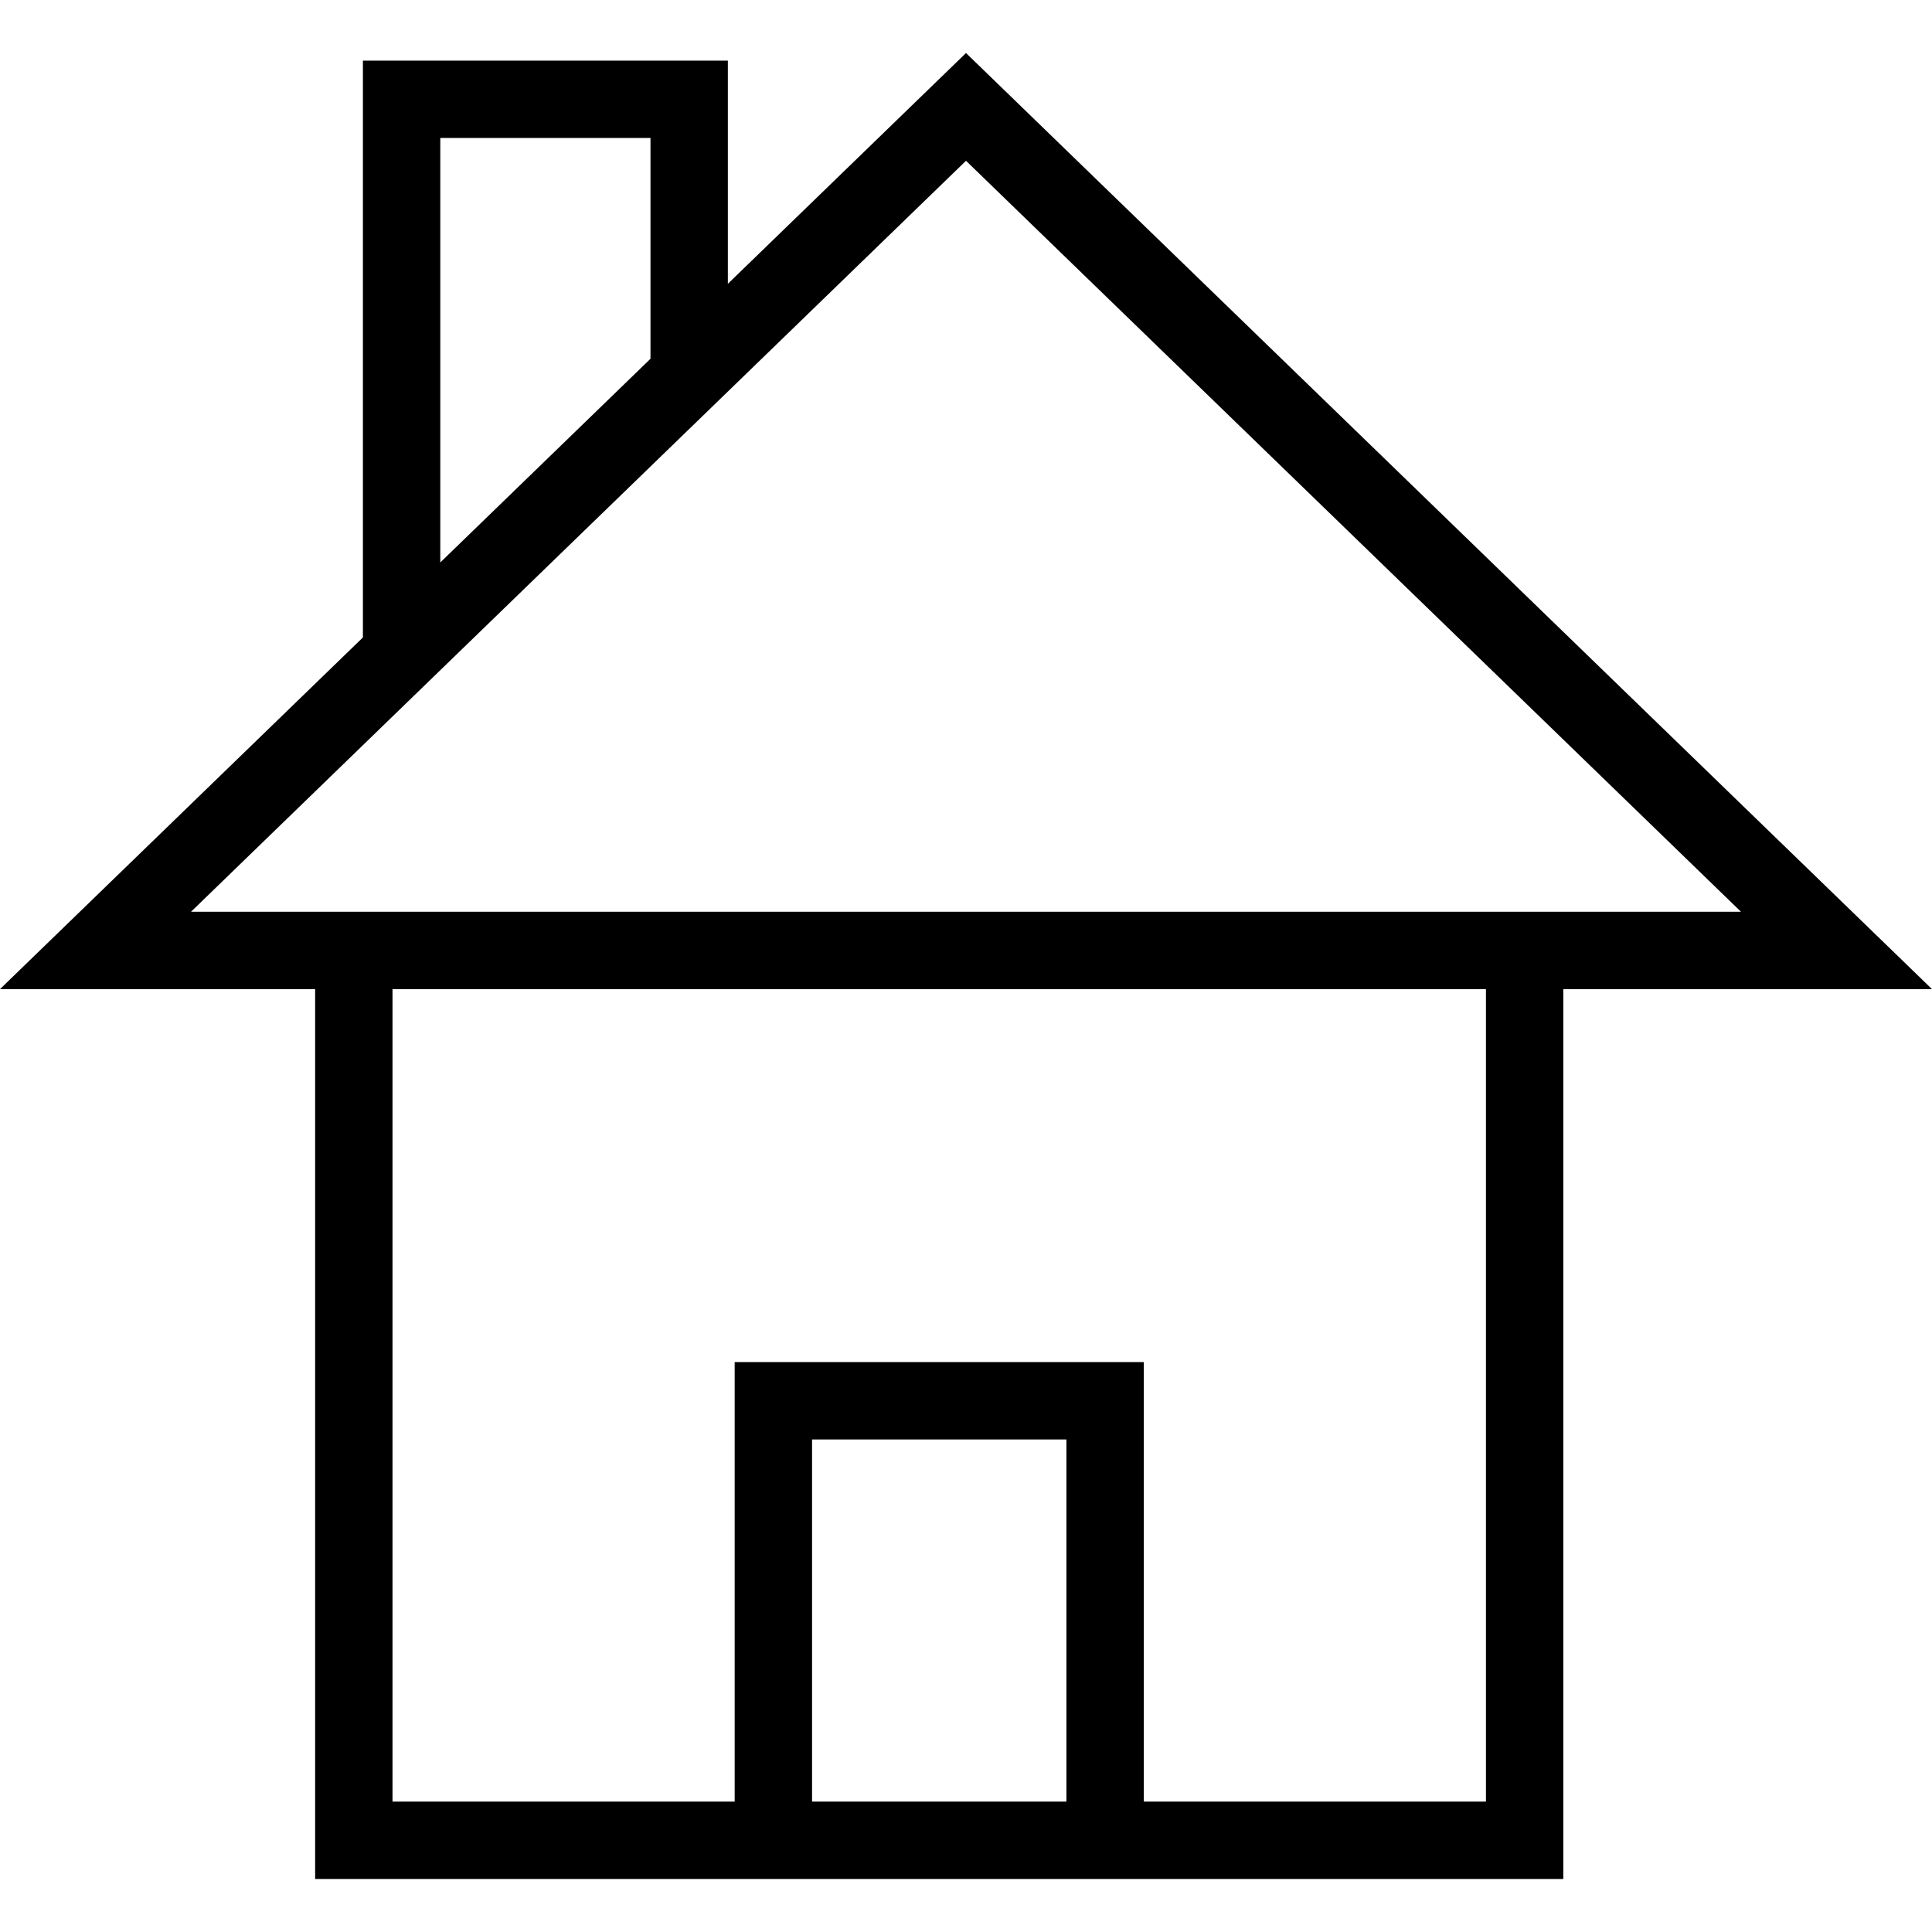
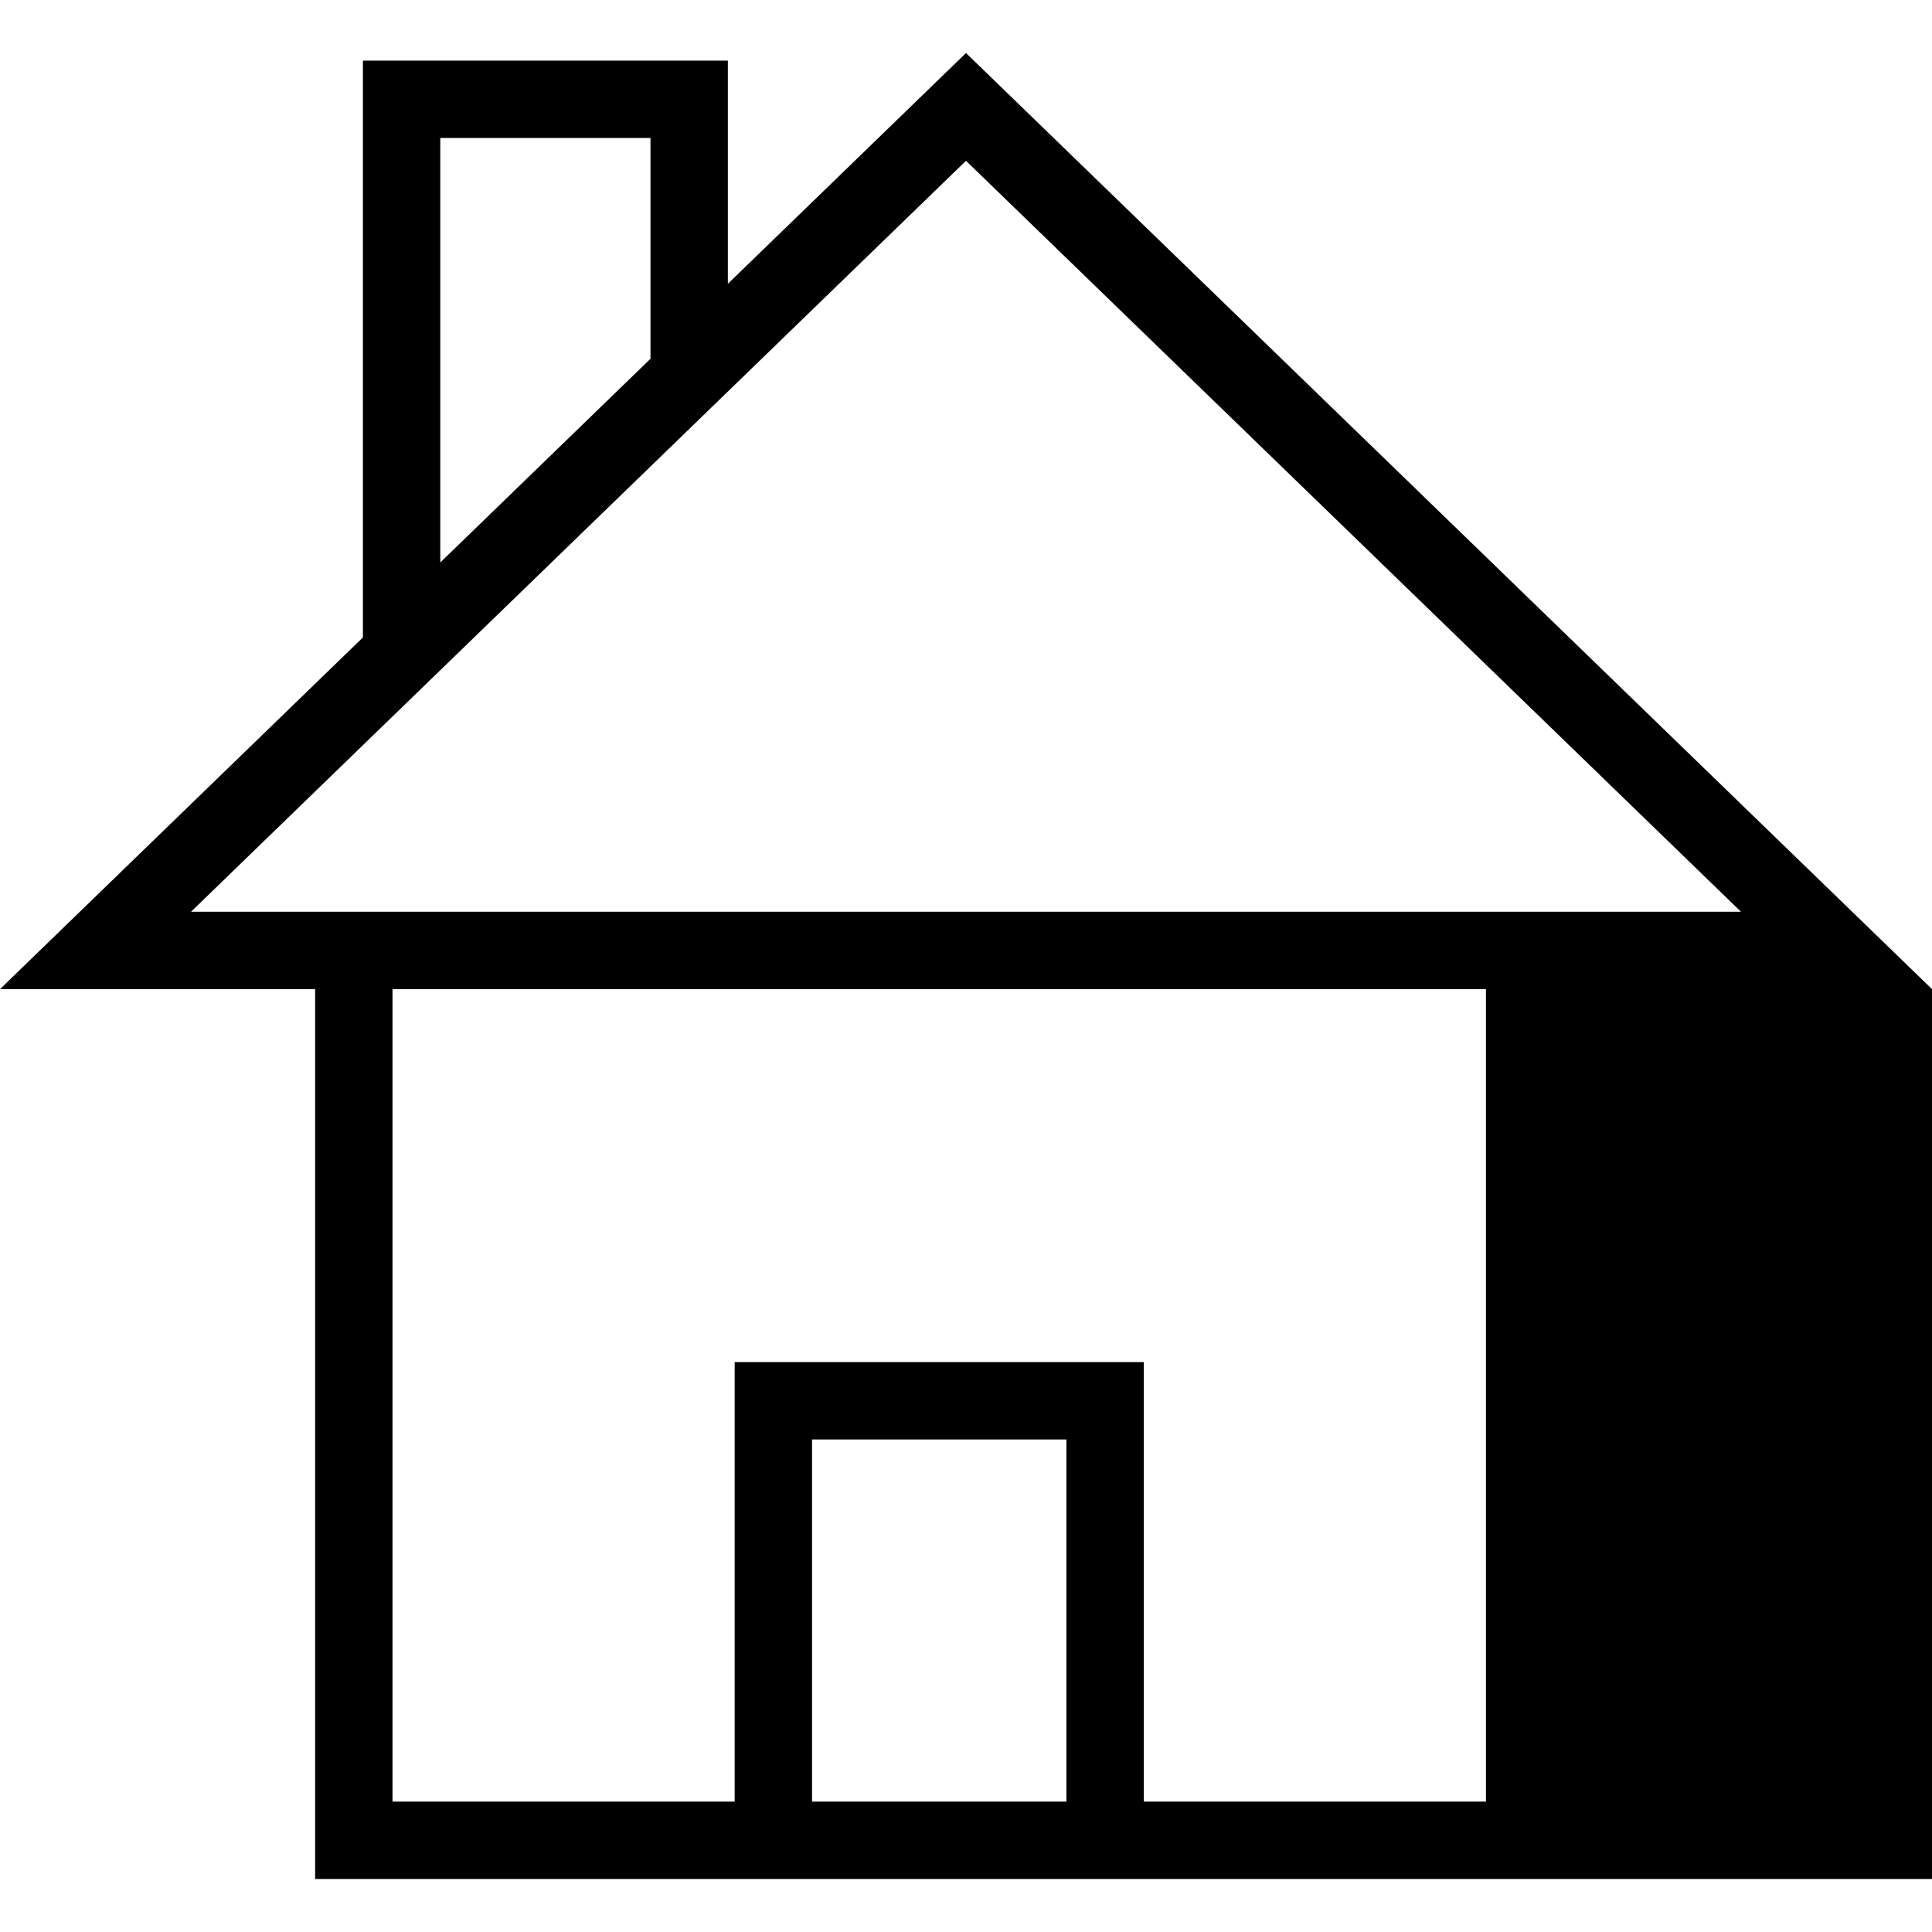
<svg xmlns="http://www.w3.org/2000/svg" fill="#000000" height="800px" width="800px" version="1.1" id="Capa_1" viewBox="0 0 490 490" xml:space="preserve">
-   <path d="M490,250.864L245,13.449l-60.398,58.528V15.375h-92.56v146.297L0,250.864h79.926v225.687h316.57V250.864H490z   M111.667,142.652V34.999h53.311v55.995L111.667,142.652z M245,40.778L441.552,231.24H48.448L245,40.778z M270.469,456.927h-64.513  v-91.846h64.513V456.927z M376.872,456.927h-86.778v-111.47H186.332v111.47H99.55V250.864h277.321V456.927z" />
+   <path d="M490,250.864L245,13.449l-60.398,58.528V15.375h-92.56v146.297L0,250.864h79.926v225.687h316.57H490z   M111.667,142.652V34.999h53.311v55.995L111.667,142.652z M245,40.778L441.552,231.24H48.448L245,40.778z M270.469,456.927h-64.513  v-91.846h64.513V456.927z M376.872,456.927h-86.778v-111.47H186.332v111.47H99.55V250.864h277.321V456.927z" />
</svg>